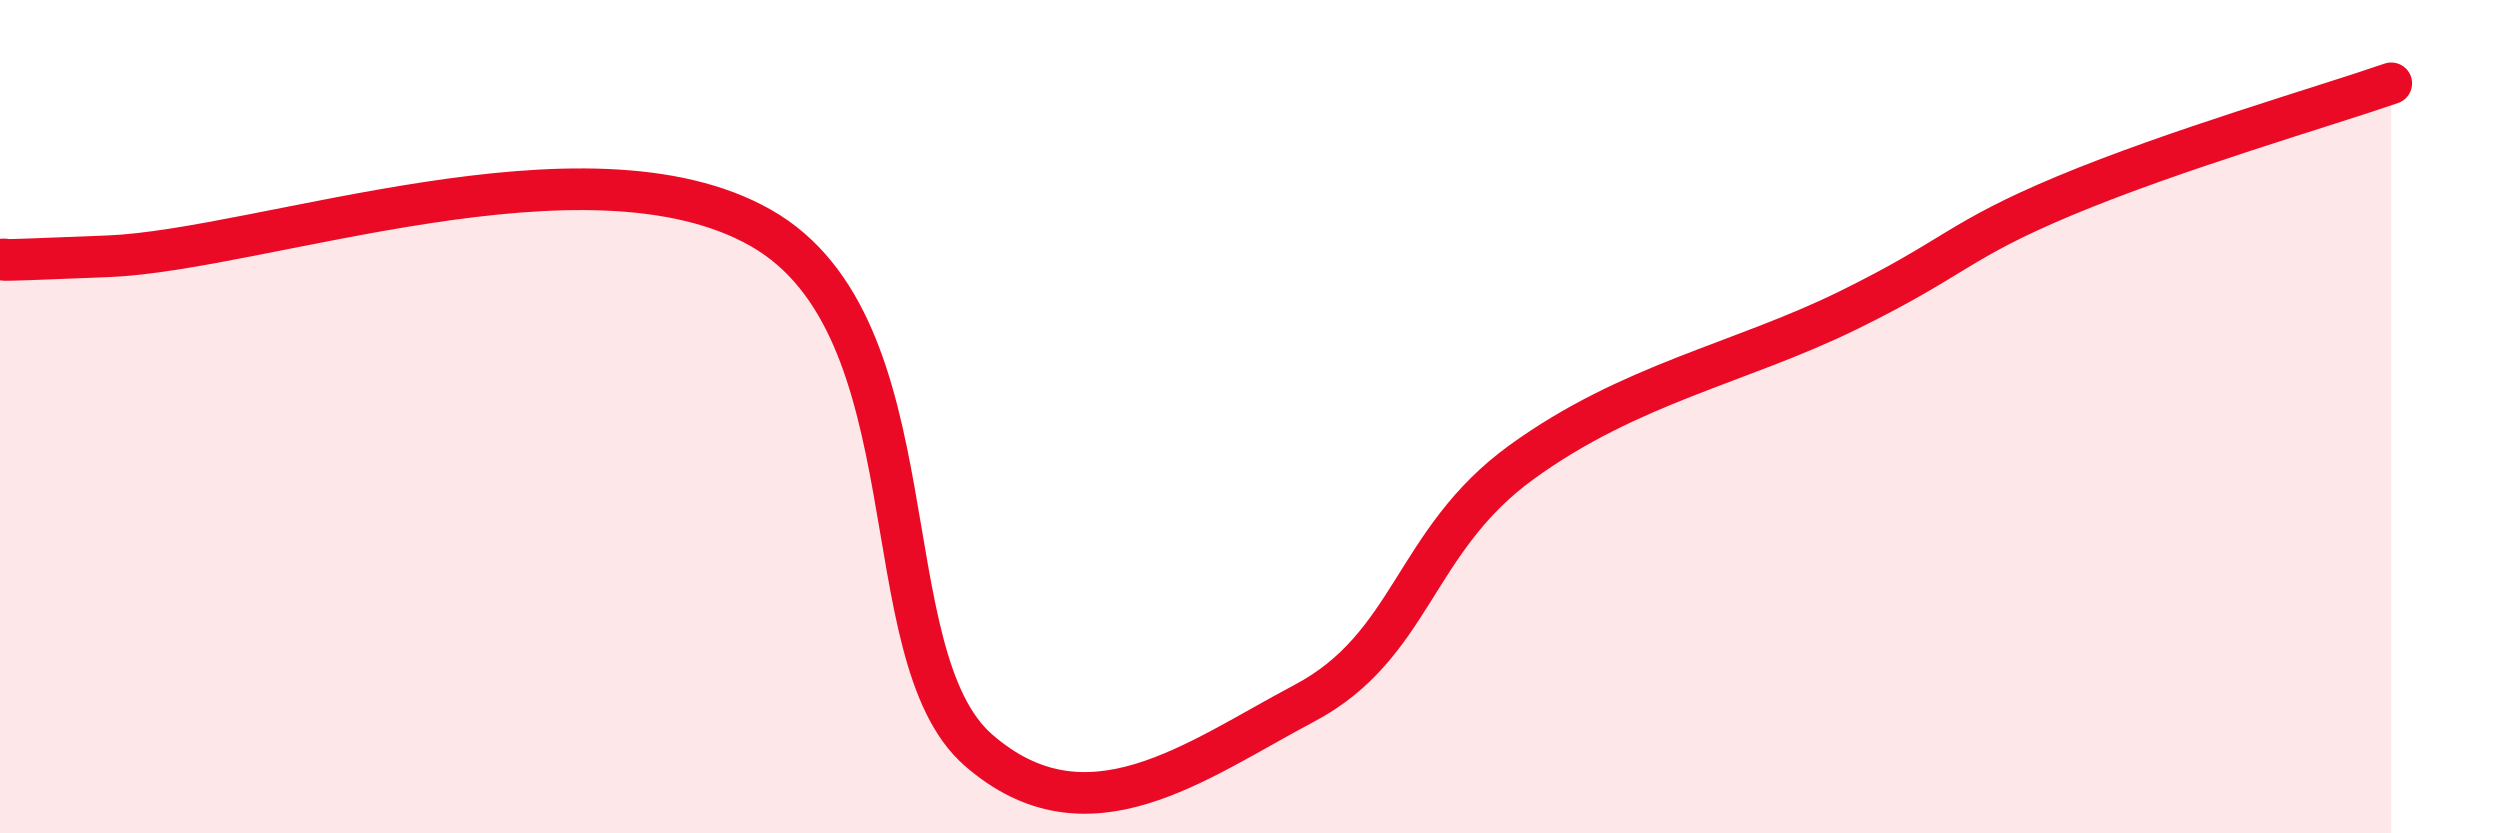
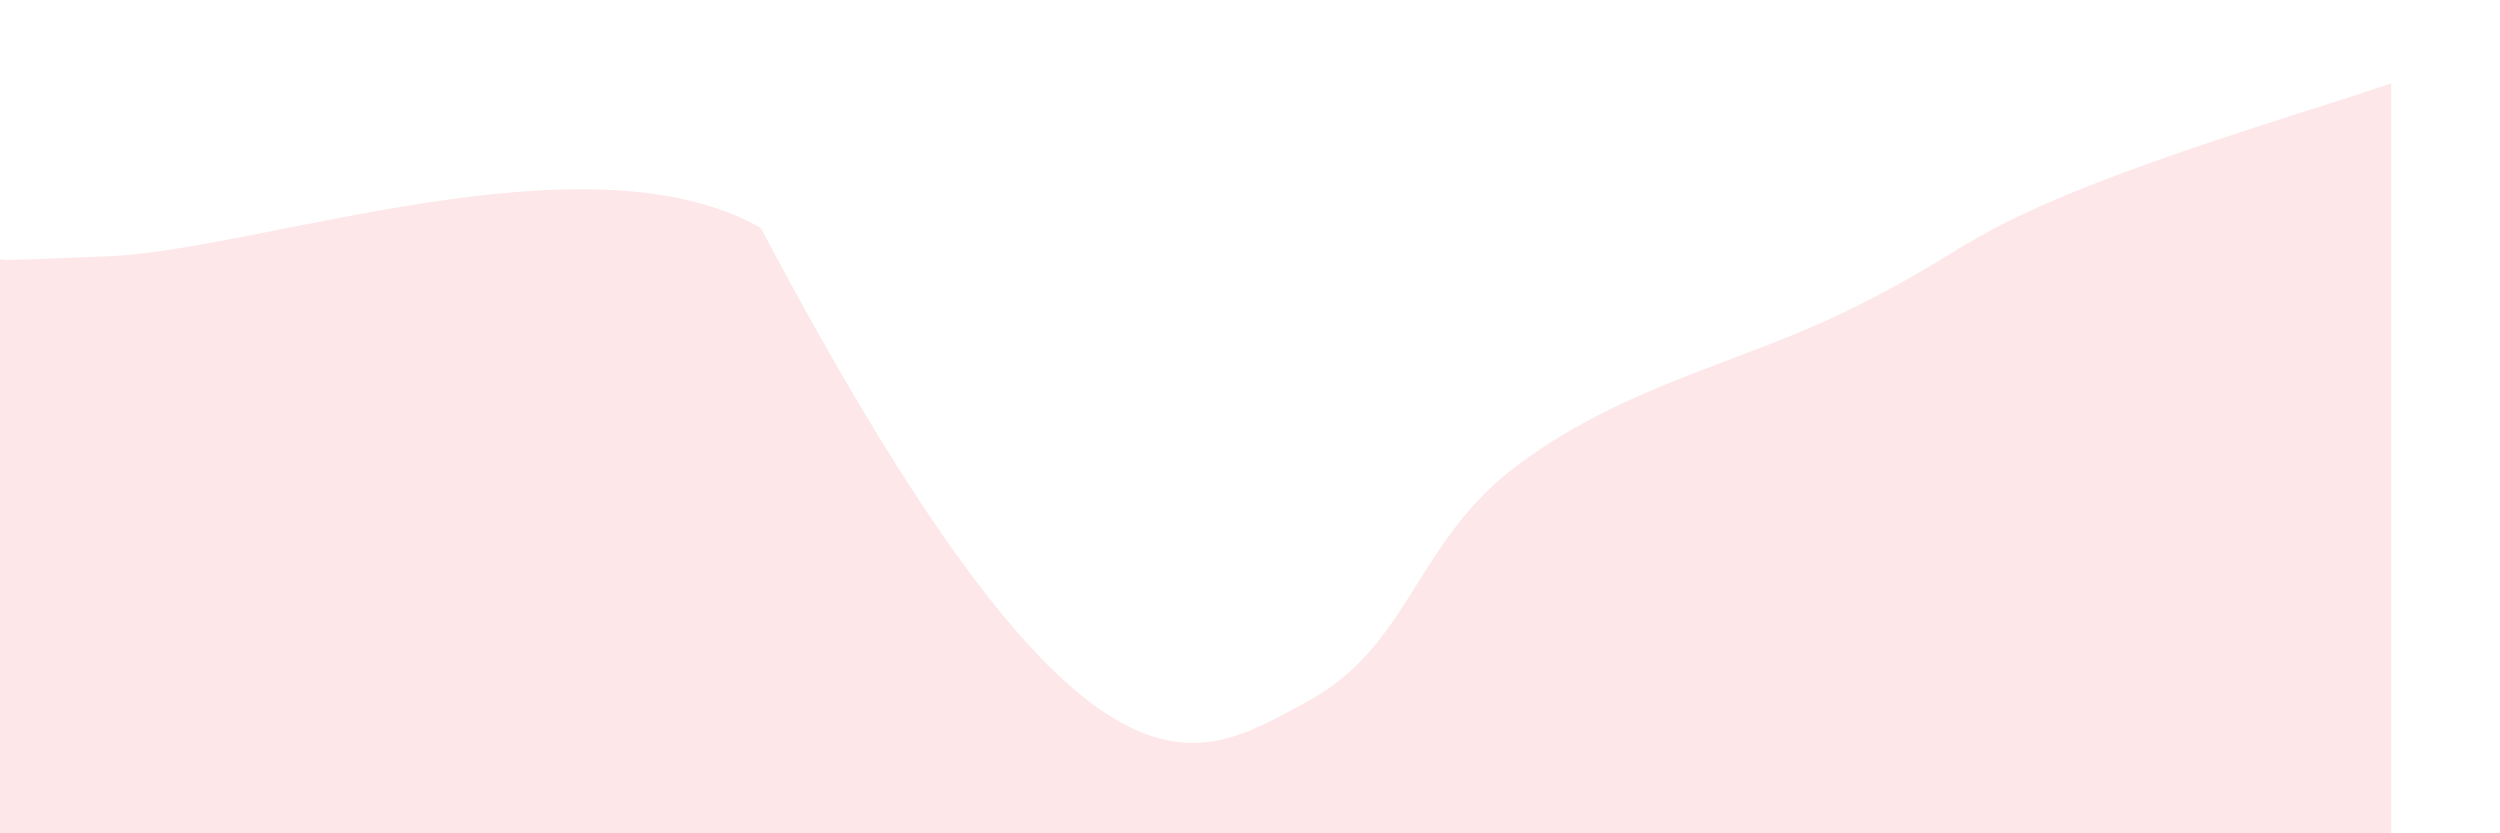
<svg xmlns="http://www.w3.org/2000/svg" width="60" height="20" viewBox="0 0 60 20">
-   <path d="M 0,6.23 C 0.52,6.21 -1.04,6.3 2.61,6.15 C 6.26,6 14.09,3.1 18.26,5.47 C 22.43,7.84 20.87,15.72 23.48,18 C 26.09,20.28 28.69,18.26 31.3,16.88 C 33.91,15.5 33.91,12.98 36.52,11.09 C 39.13,9.2 41.74,8.73 44.35,7.45 C 46.96,6.17 46.96,5.78 49.57,4.69 C 52.18,3.6 55.83,2.54 57.39,2L57.39 20L0 20Z" fill="#EB0A25" opacity="0.1" stroke-linecap="round" stroke-linejoin="round" />
-   <path d="M 0,6.23 C 0.52,6.21 -1.04,6.3 2.61,6.15 C 6.26,6 14.09,3.1 18.26,5.47 C 22.43,7.84 20.87,15.72 23.48,18 C 26.09,20.28 28.69,18.26 31.3,16.88 C 33.91,15.5 33.91,12.98 36.52,11.09 C 39.13,9.2 41.74,8.73 44.35,7.45 C 46.96,6.17 46.96,5.78 49.57,4.69 C 52.18,3.6 55.83,2.54 57.39,2" stroke="#EB0A25" stroke-width="1" fill="none" stroke-linecap="round" stroke-linejoin="round" />
+   <path d="M 0,6.23 C 0.52,6.21 -1.04,6.3 2.61,6.15 C 6.26,6 14.09,3.1 18.26,5.47 C 26.09,20.28 28.69,18.26 31.3,16.88 C 33.91,15.5 33.91,12.98 36.52,11.09 C 39.13,9.2 41.74,8.73 44.35,7.45 C 46.96,6.17 46.96,5.78 49.57,4.69 C 52.18,3.6 55.83,2.54 57.39,2L57.39 20L0 20Z" fill="#EB0A25" opacity="0.1" stroke-linecap="round" stroke-linejoin="round" />
</svg>